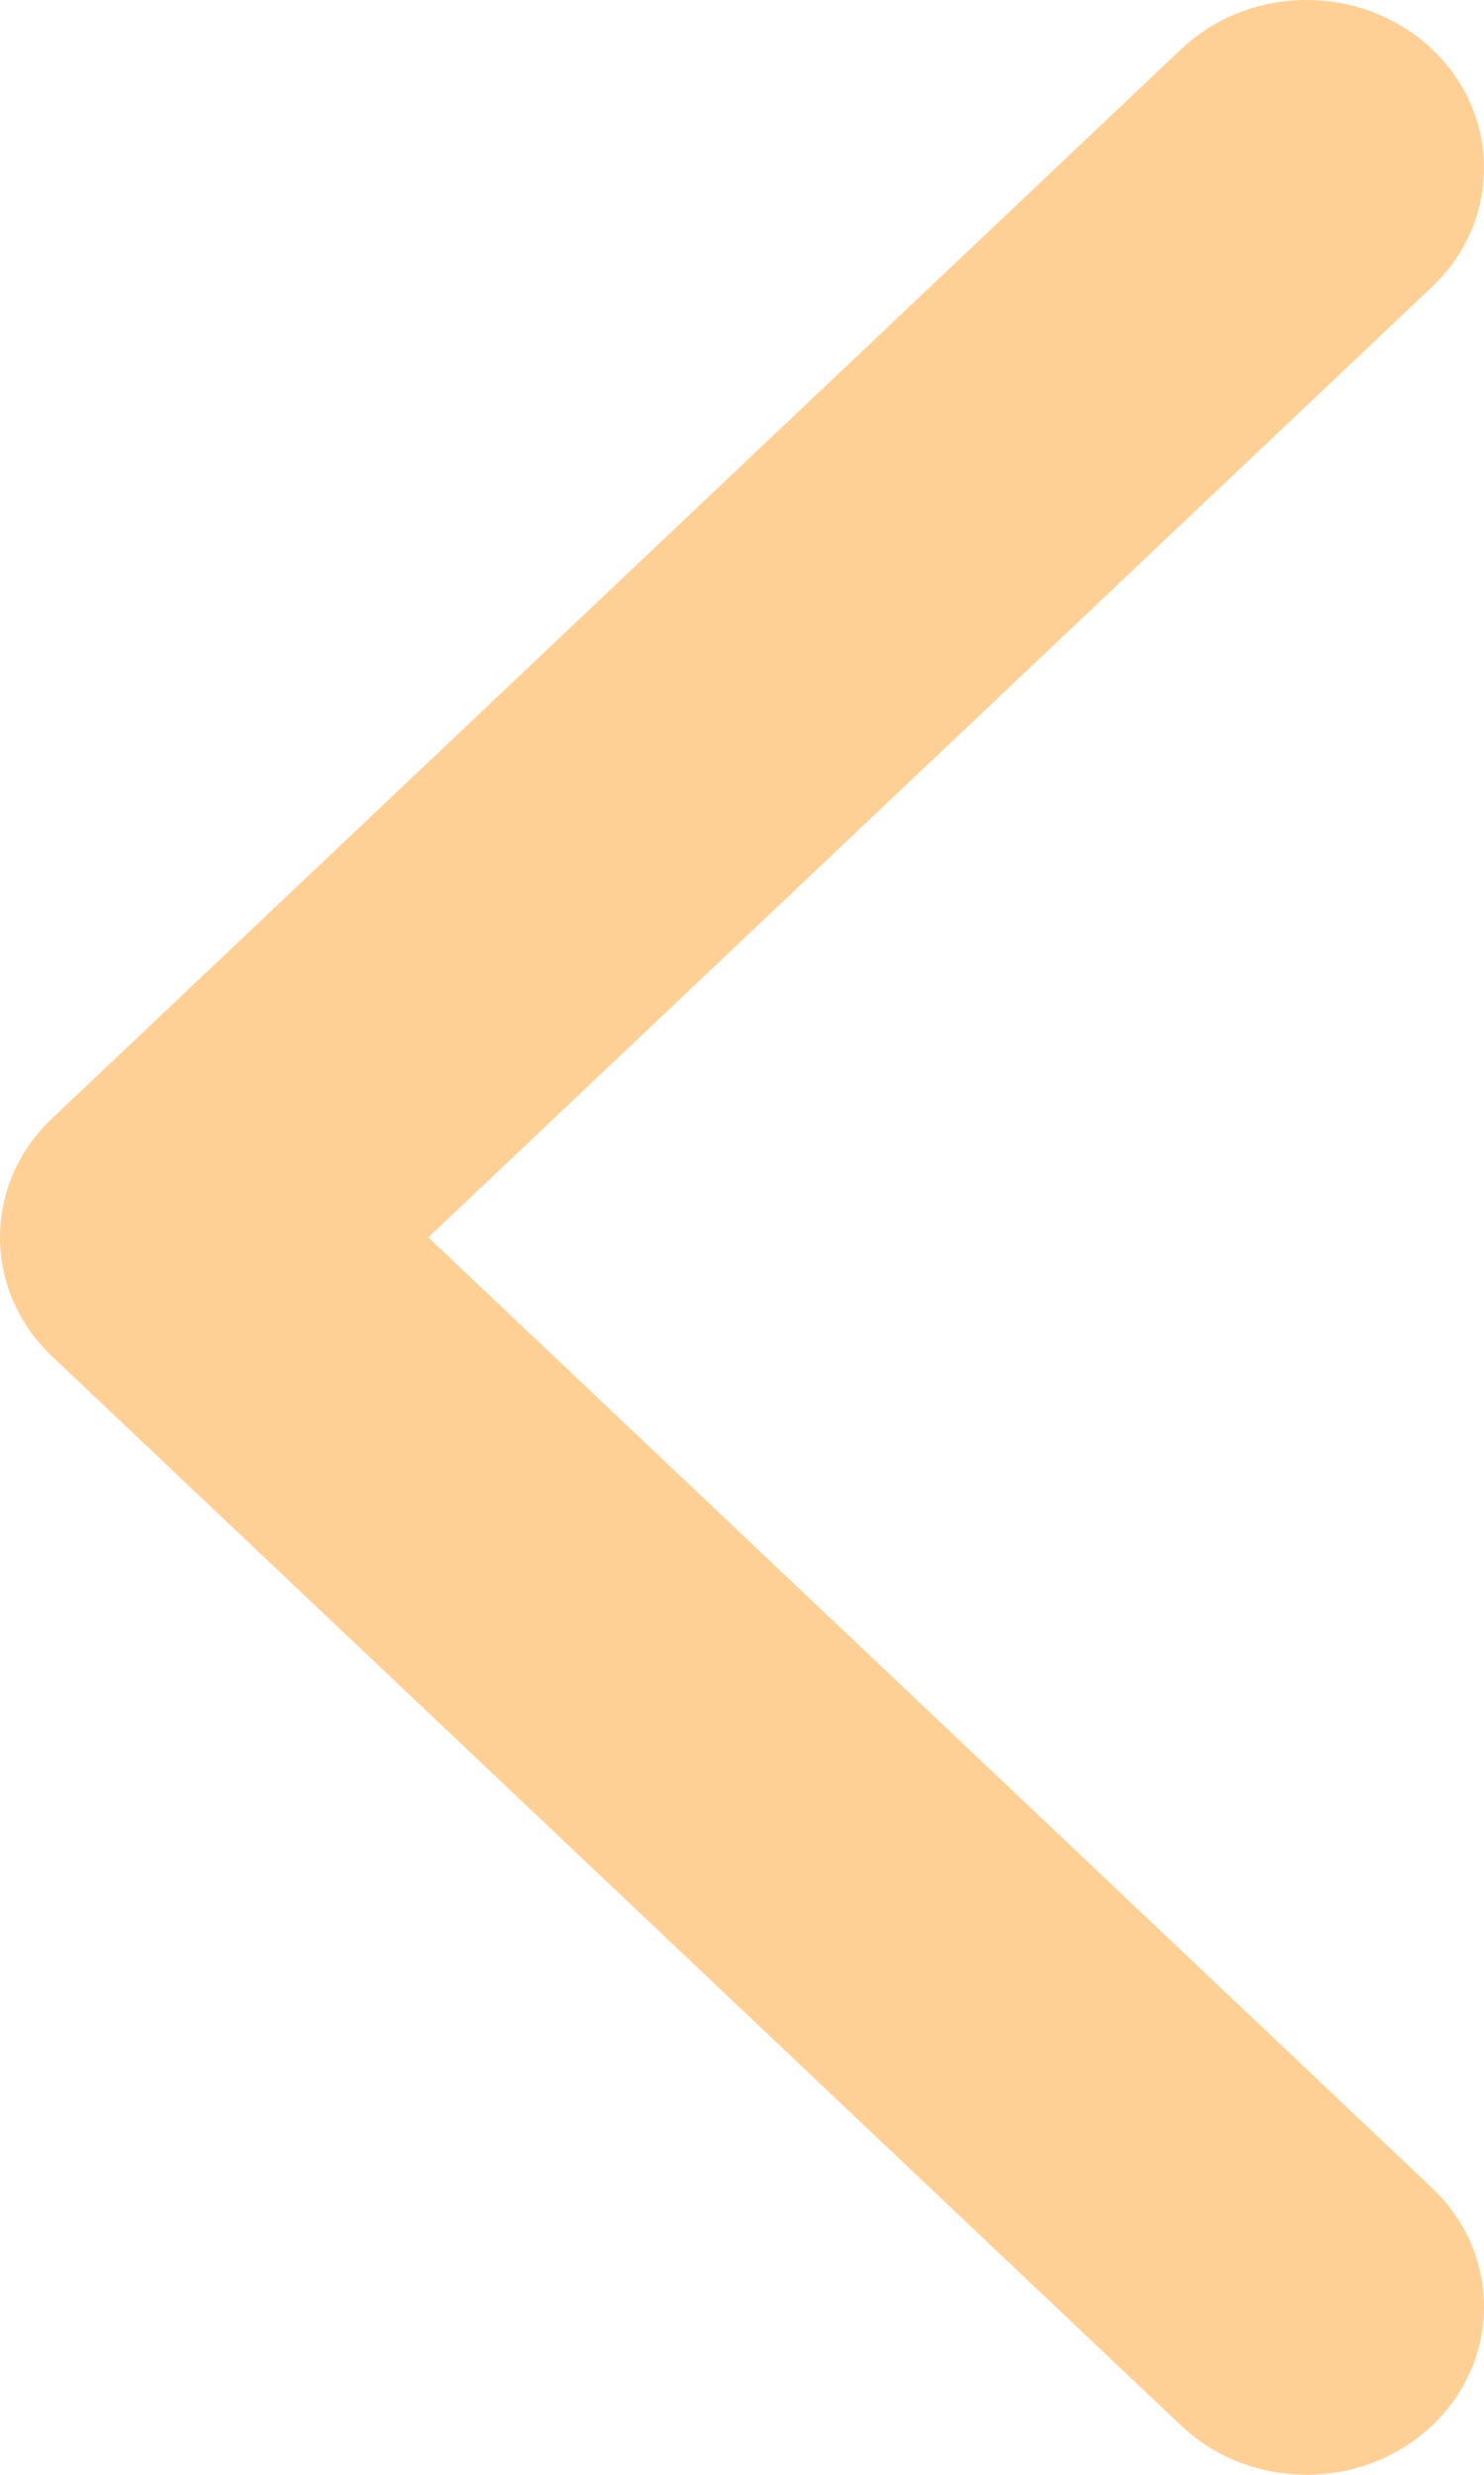
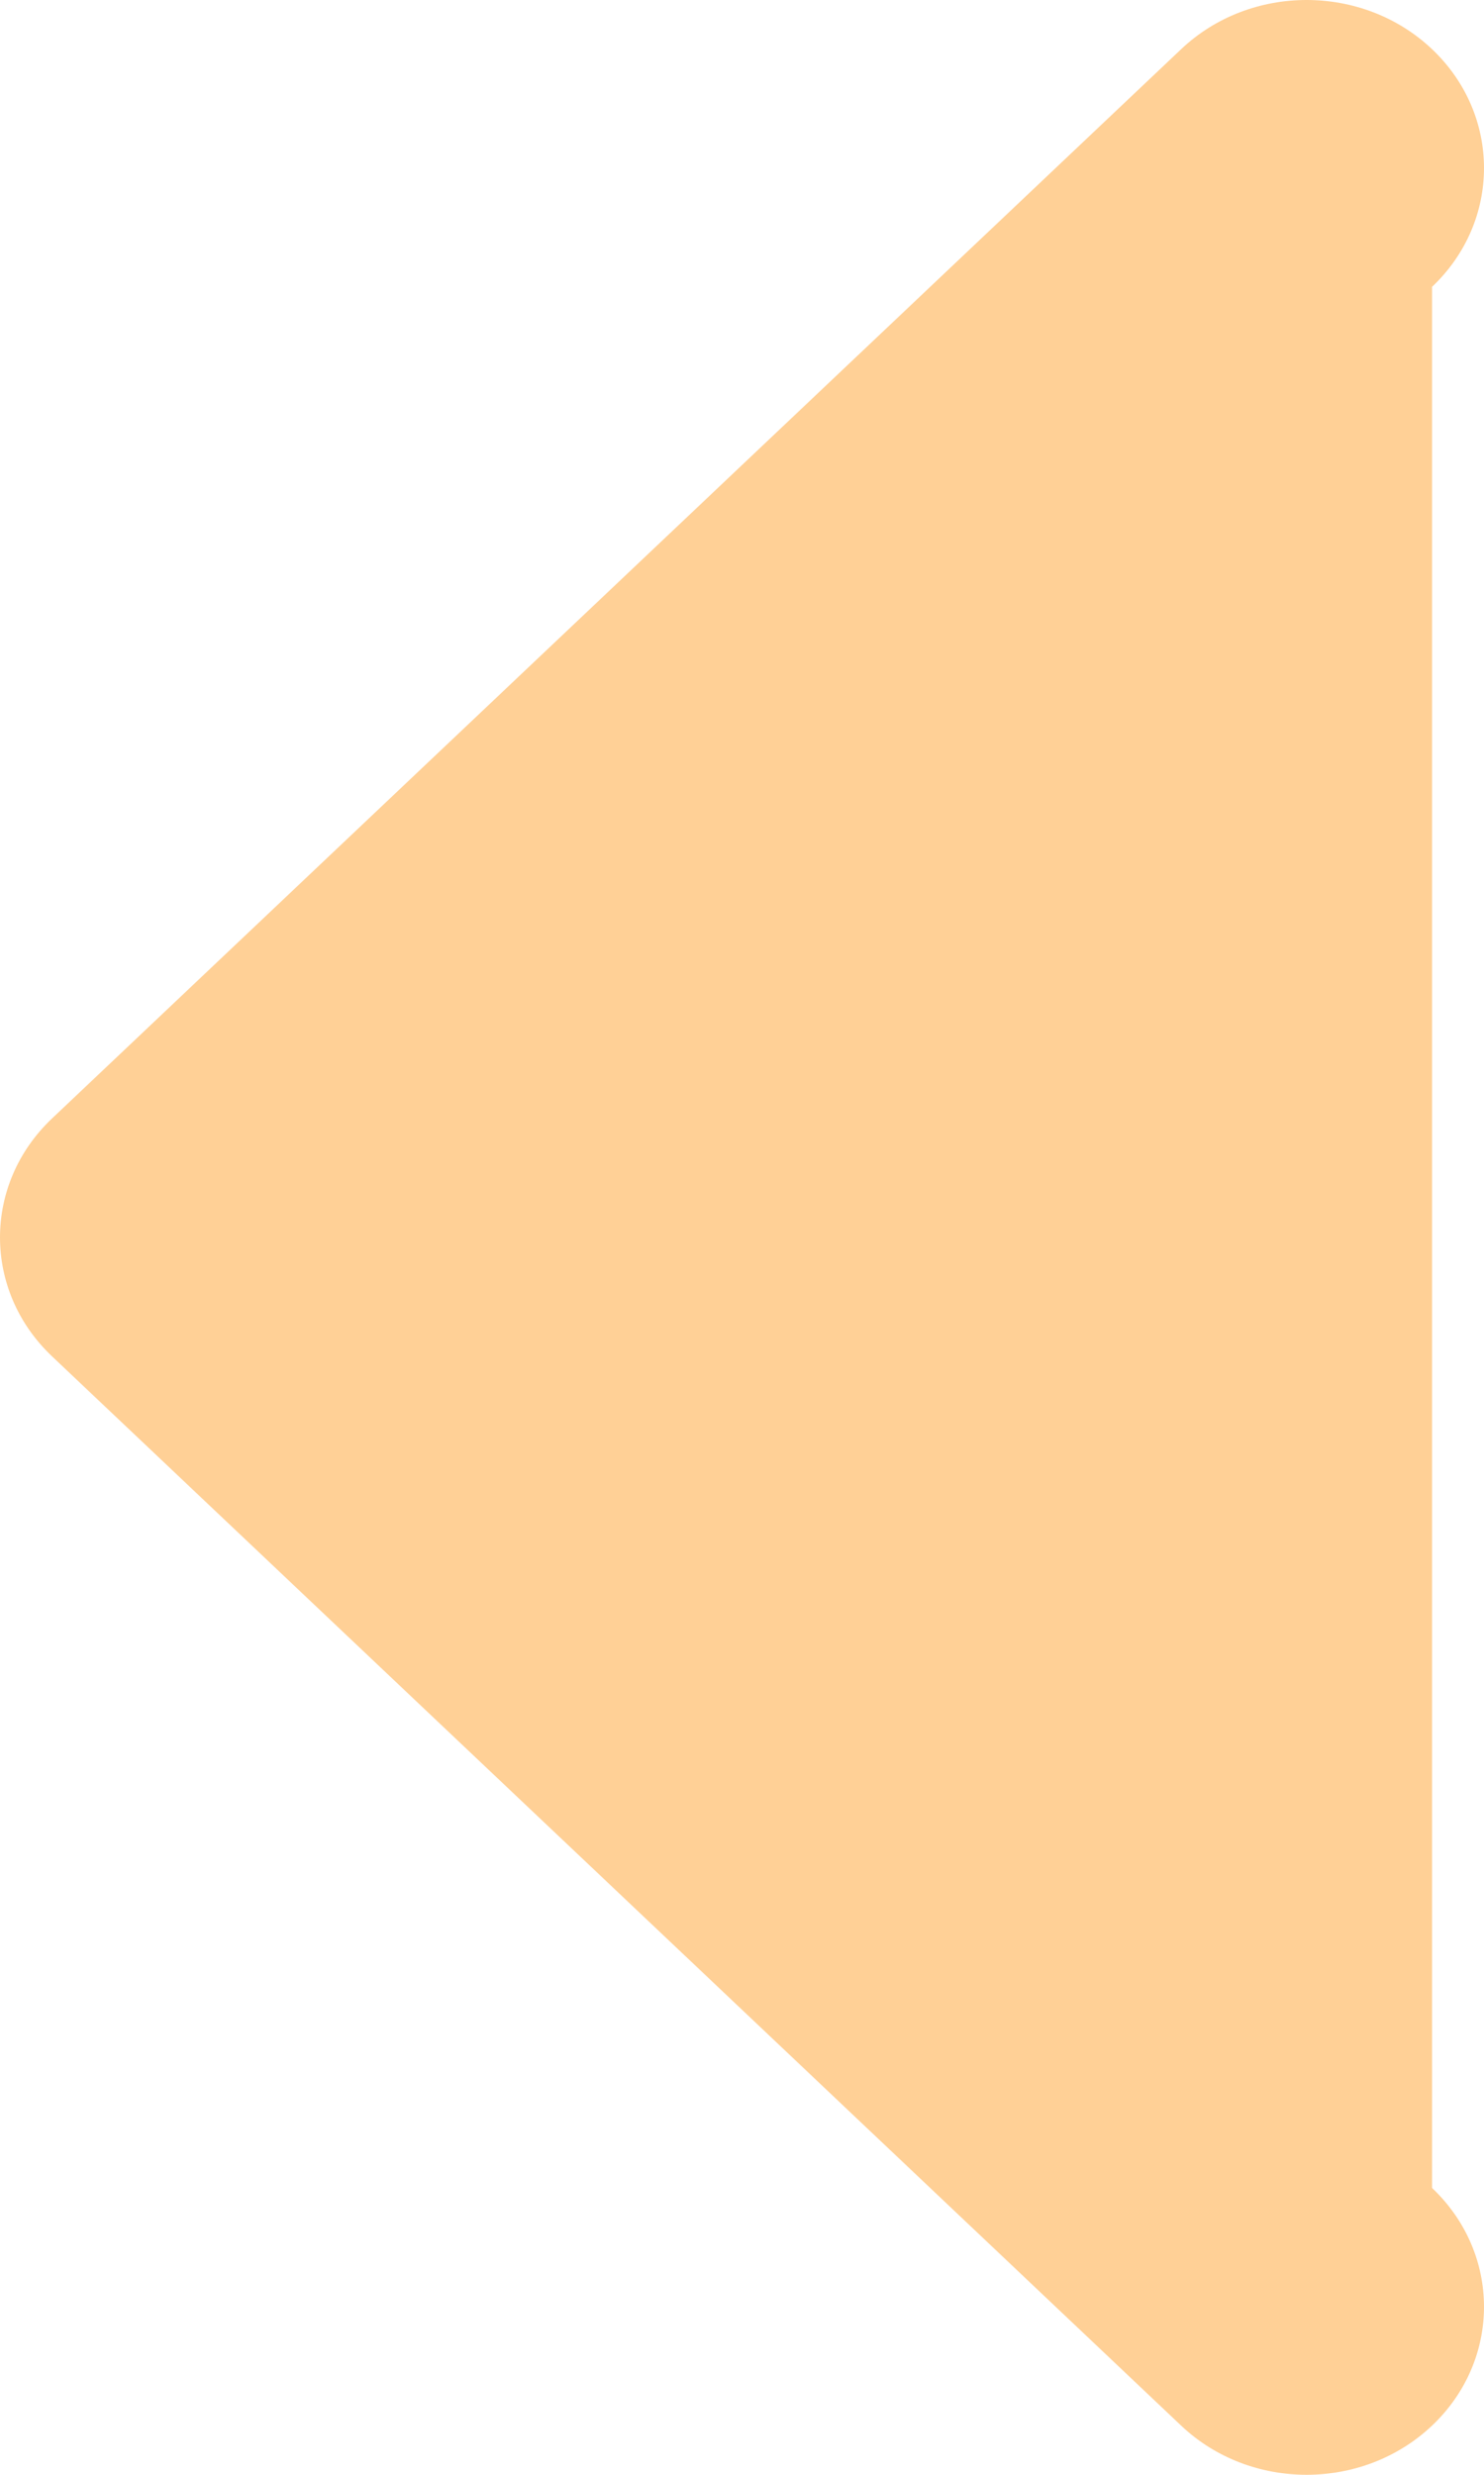
<svg xmlns="http://www.w3.org/2000/svg" width="24" height="40" viewBox="0 0 24 40" fill="none">
-   <path fill-rule="evenodd" clip-rule="evenodd" d="M19.102 39.205L0.84 21.921C-0.28 20.86 -0.28 19.14 0.84 18.079L19.102 0.795C20.222 -0.265 22.039 -0.265 23.16 0.795C24.28 1.856 24.28 3.576 23.16 4.636L6.927 20L23.16 35.364C24.28 36.424 24.28 38.144 23.16 39.205C22.039 40.265 20.222 40.265 19.102 39.205Z" fill="#FFD096" />
+   <path fill-rule="evenodd" clip-rule="evenodd" d="M19.102 39.205L0.84 21.921C-0.28 20.86 -0.28 19.14 0.84 18.079L19.102 0.795C20.222 -0.265 22.039 -0.265 23.16 0.795C24.28 1.856 24.28 3.576 23.16 4.636L23.16 35.364C24.28 36.424 24.28 38.144 23.16 39.205C22.039 40.265 20.222 40.265 19.102 39.205Z" fill="#FFD096" />
</svg>